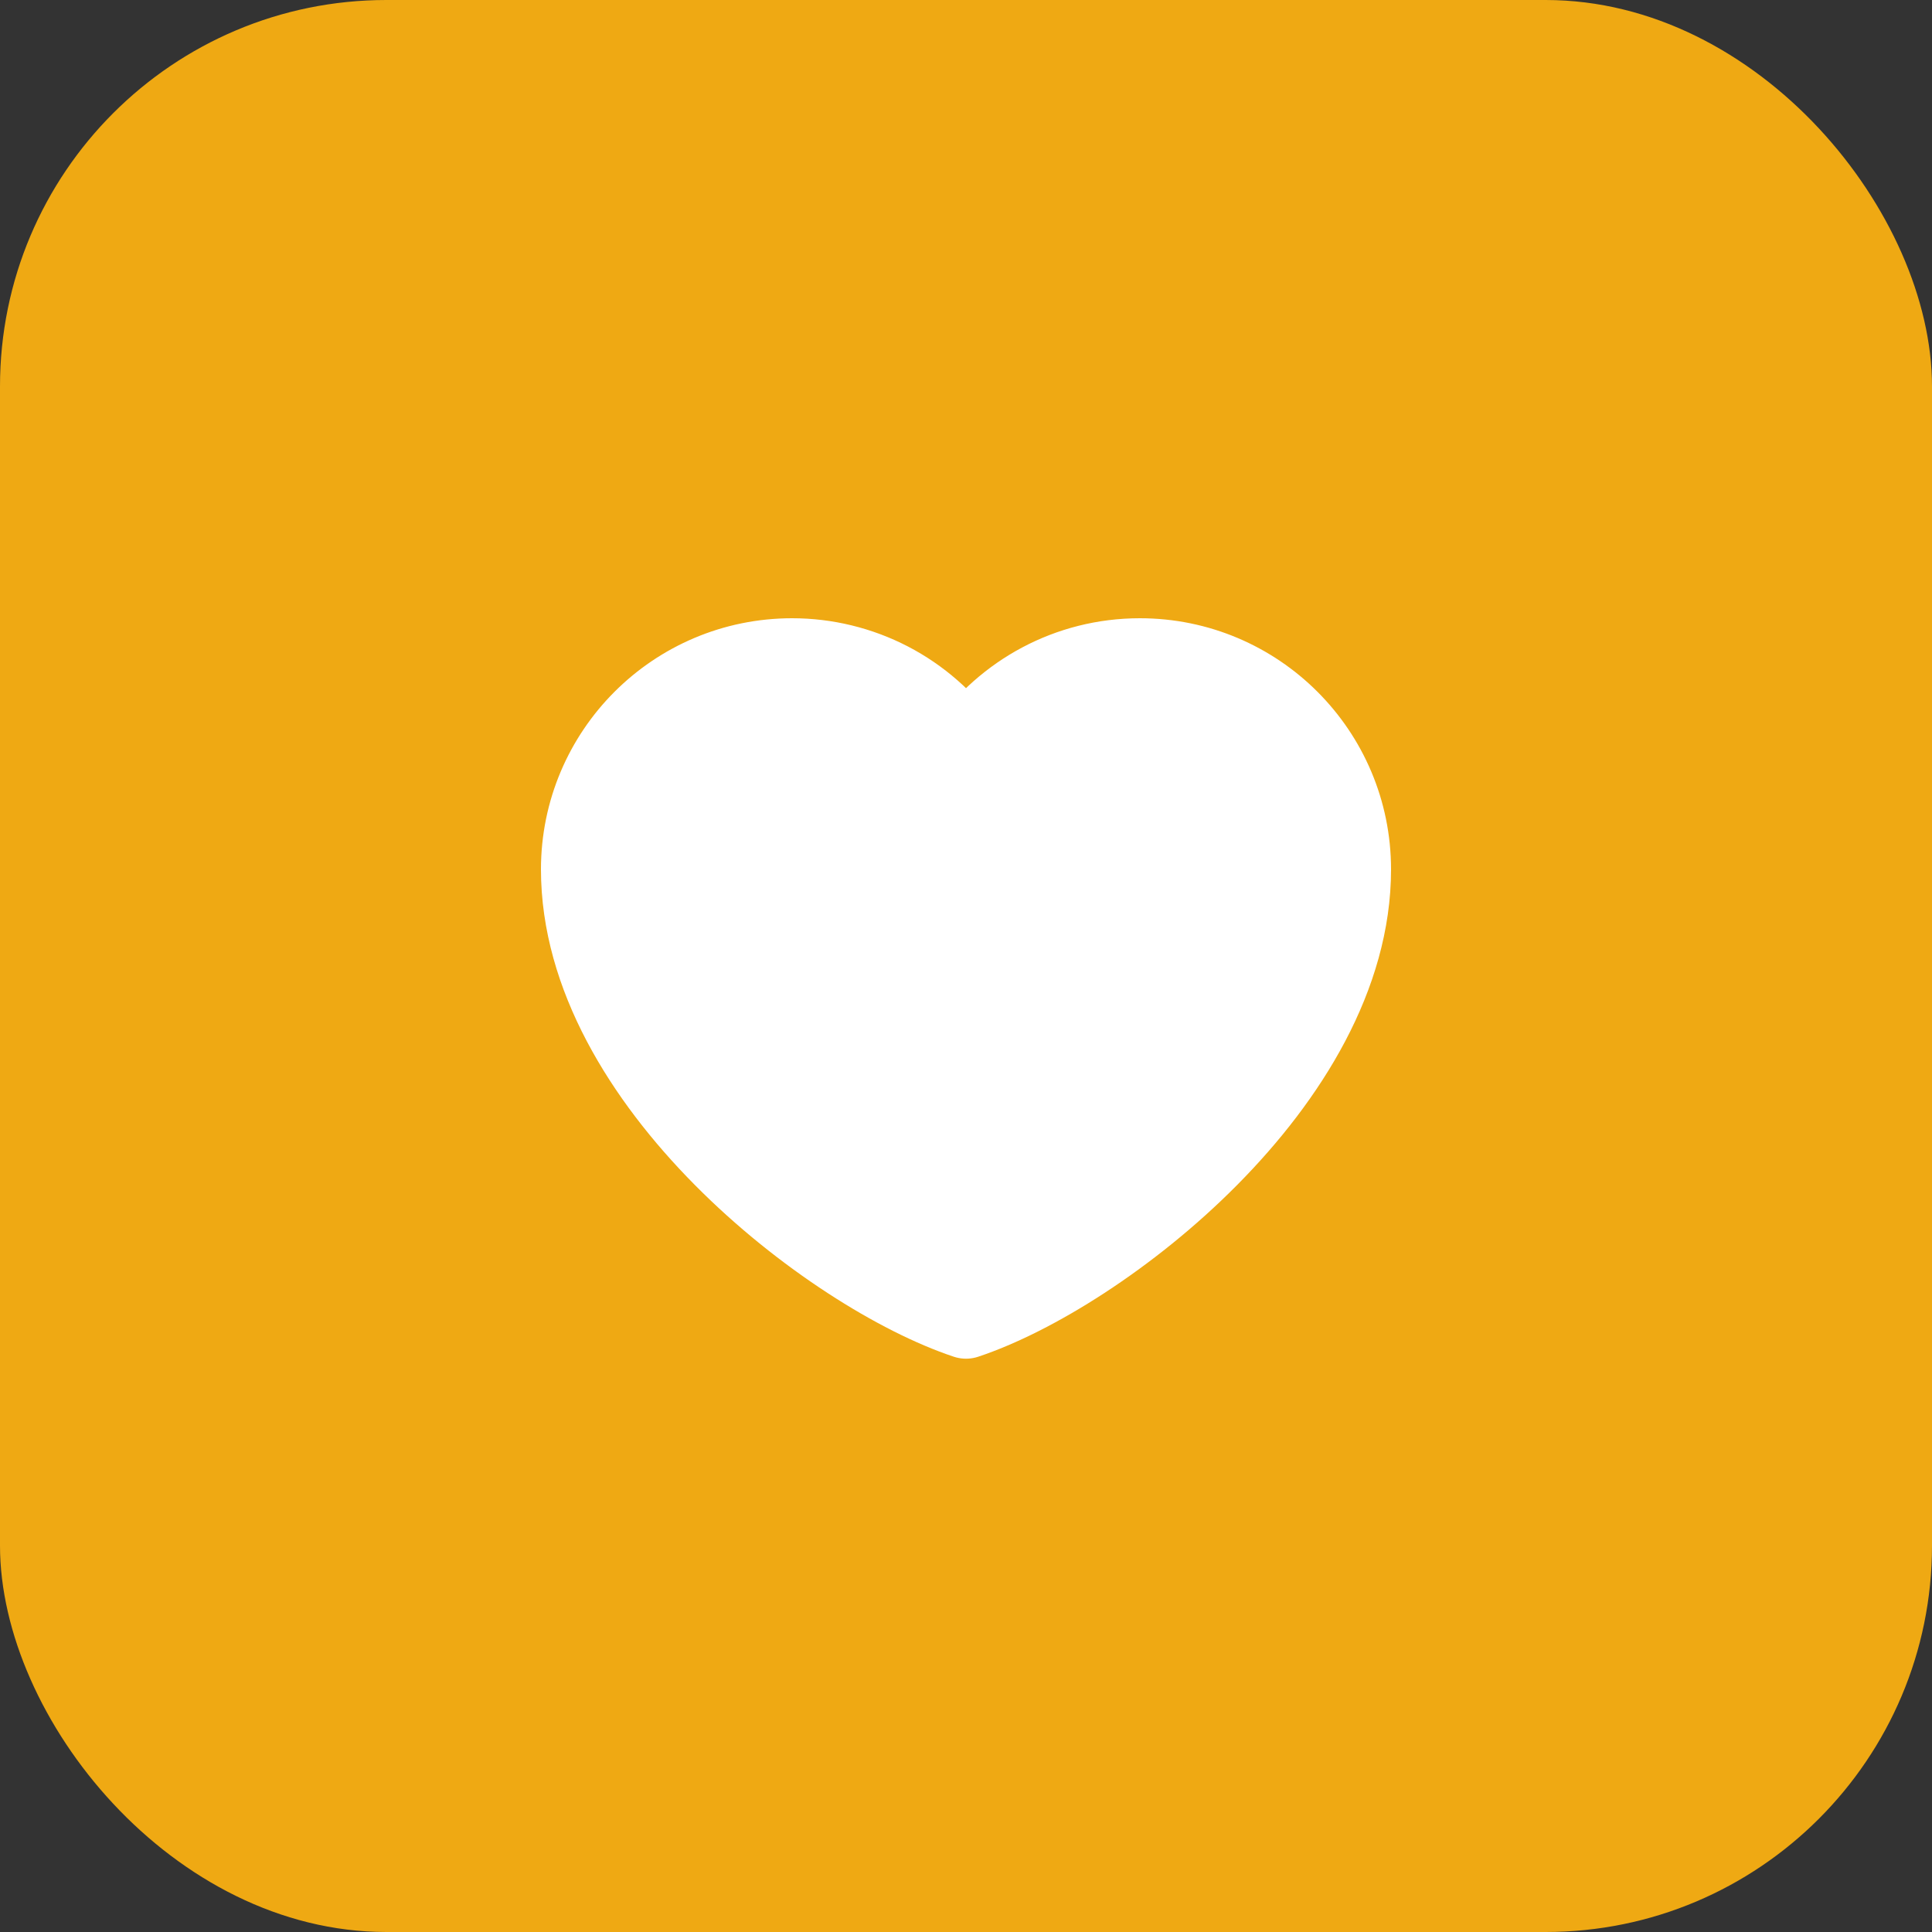
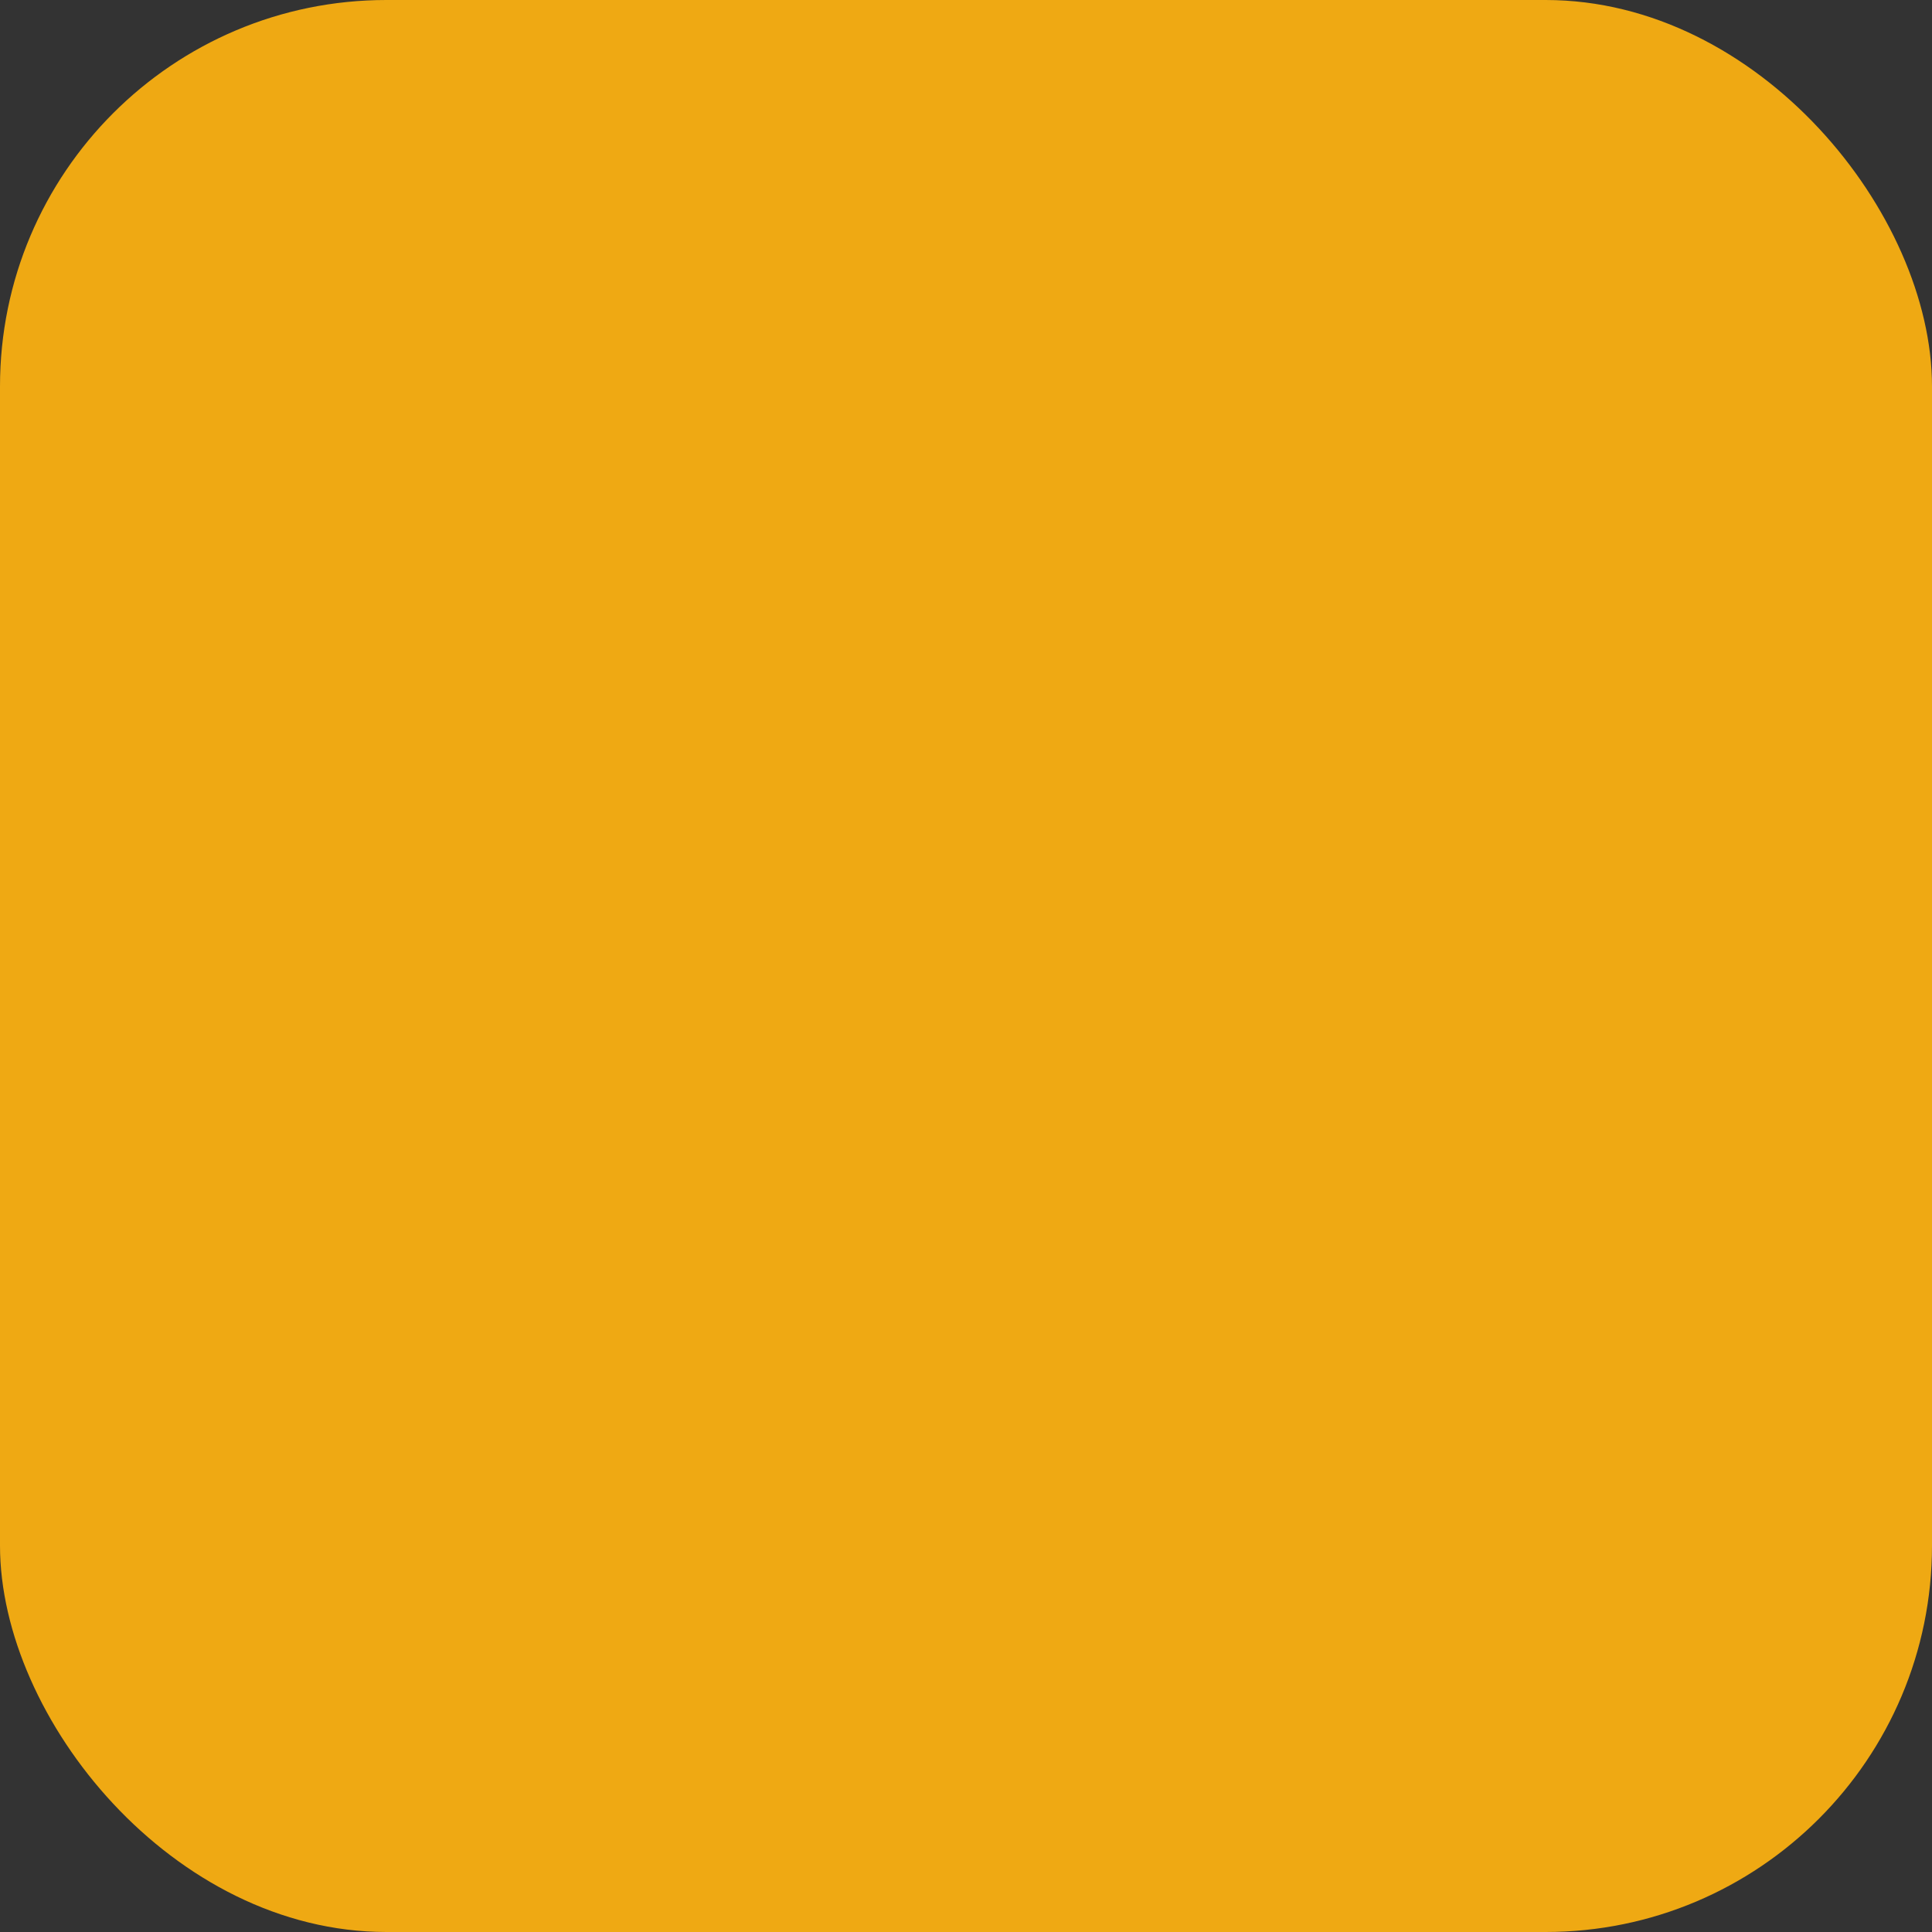
<svg xmlns="http://www.w3.org/2000/svg" width="50" height="50" viewBox="0 0 50 50" fill="none">
  <rect x="0" y="0" width="50" height="50" fill="#333333" stroke="none" />
  <rect width="50" height="50" rx="10" fill="#EFA913" />
-   <path d="M20.5 17C17.462 17 15 19.462 15 22.5C15 28 21.5 33 25 34.163C28.5 33 35 28 35 22.5C35 19.462 32.538 17 29.5 17C27.64 17 25.995 17.924 25 19.337C24.493 18.615 23.819 18.025 23.036 17.618C22.252 17.212 21.383 17 20.5 17Z" fill="white" stroke="white" stroke-width="2" stroke-linecap="round" stroke-linejoin="round" />
</svg>